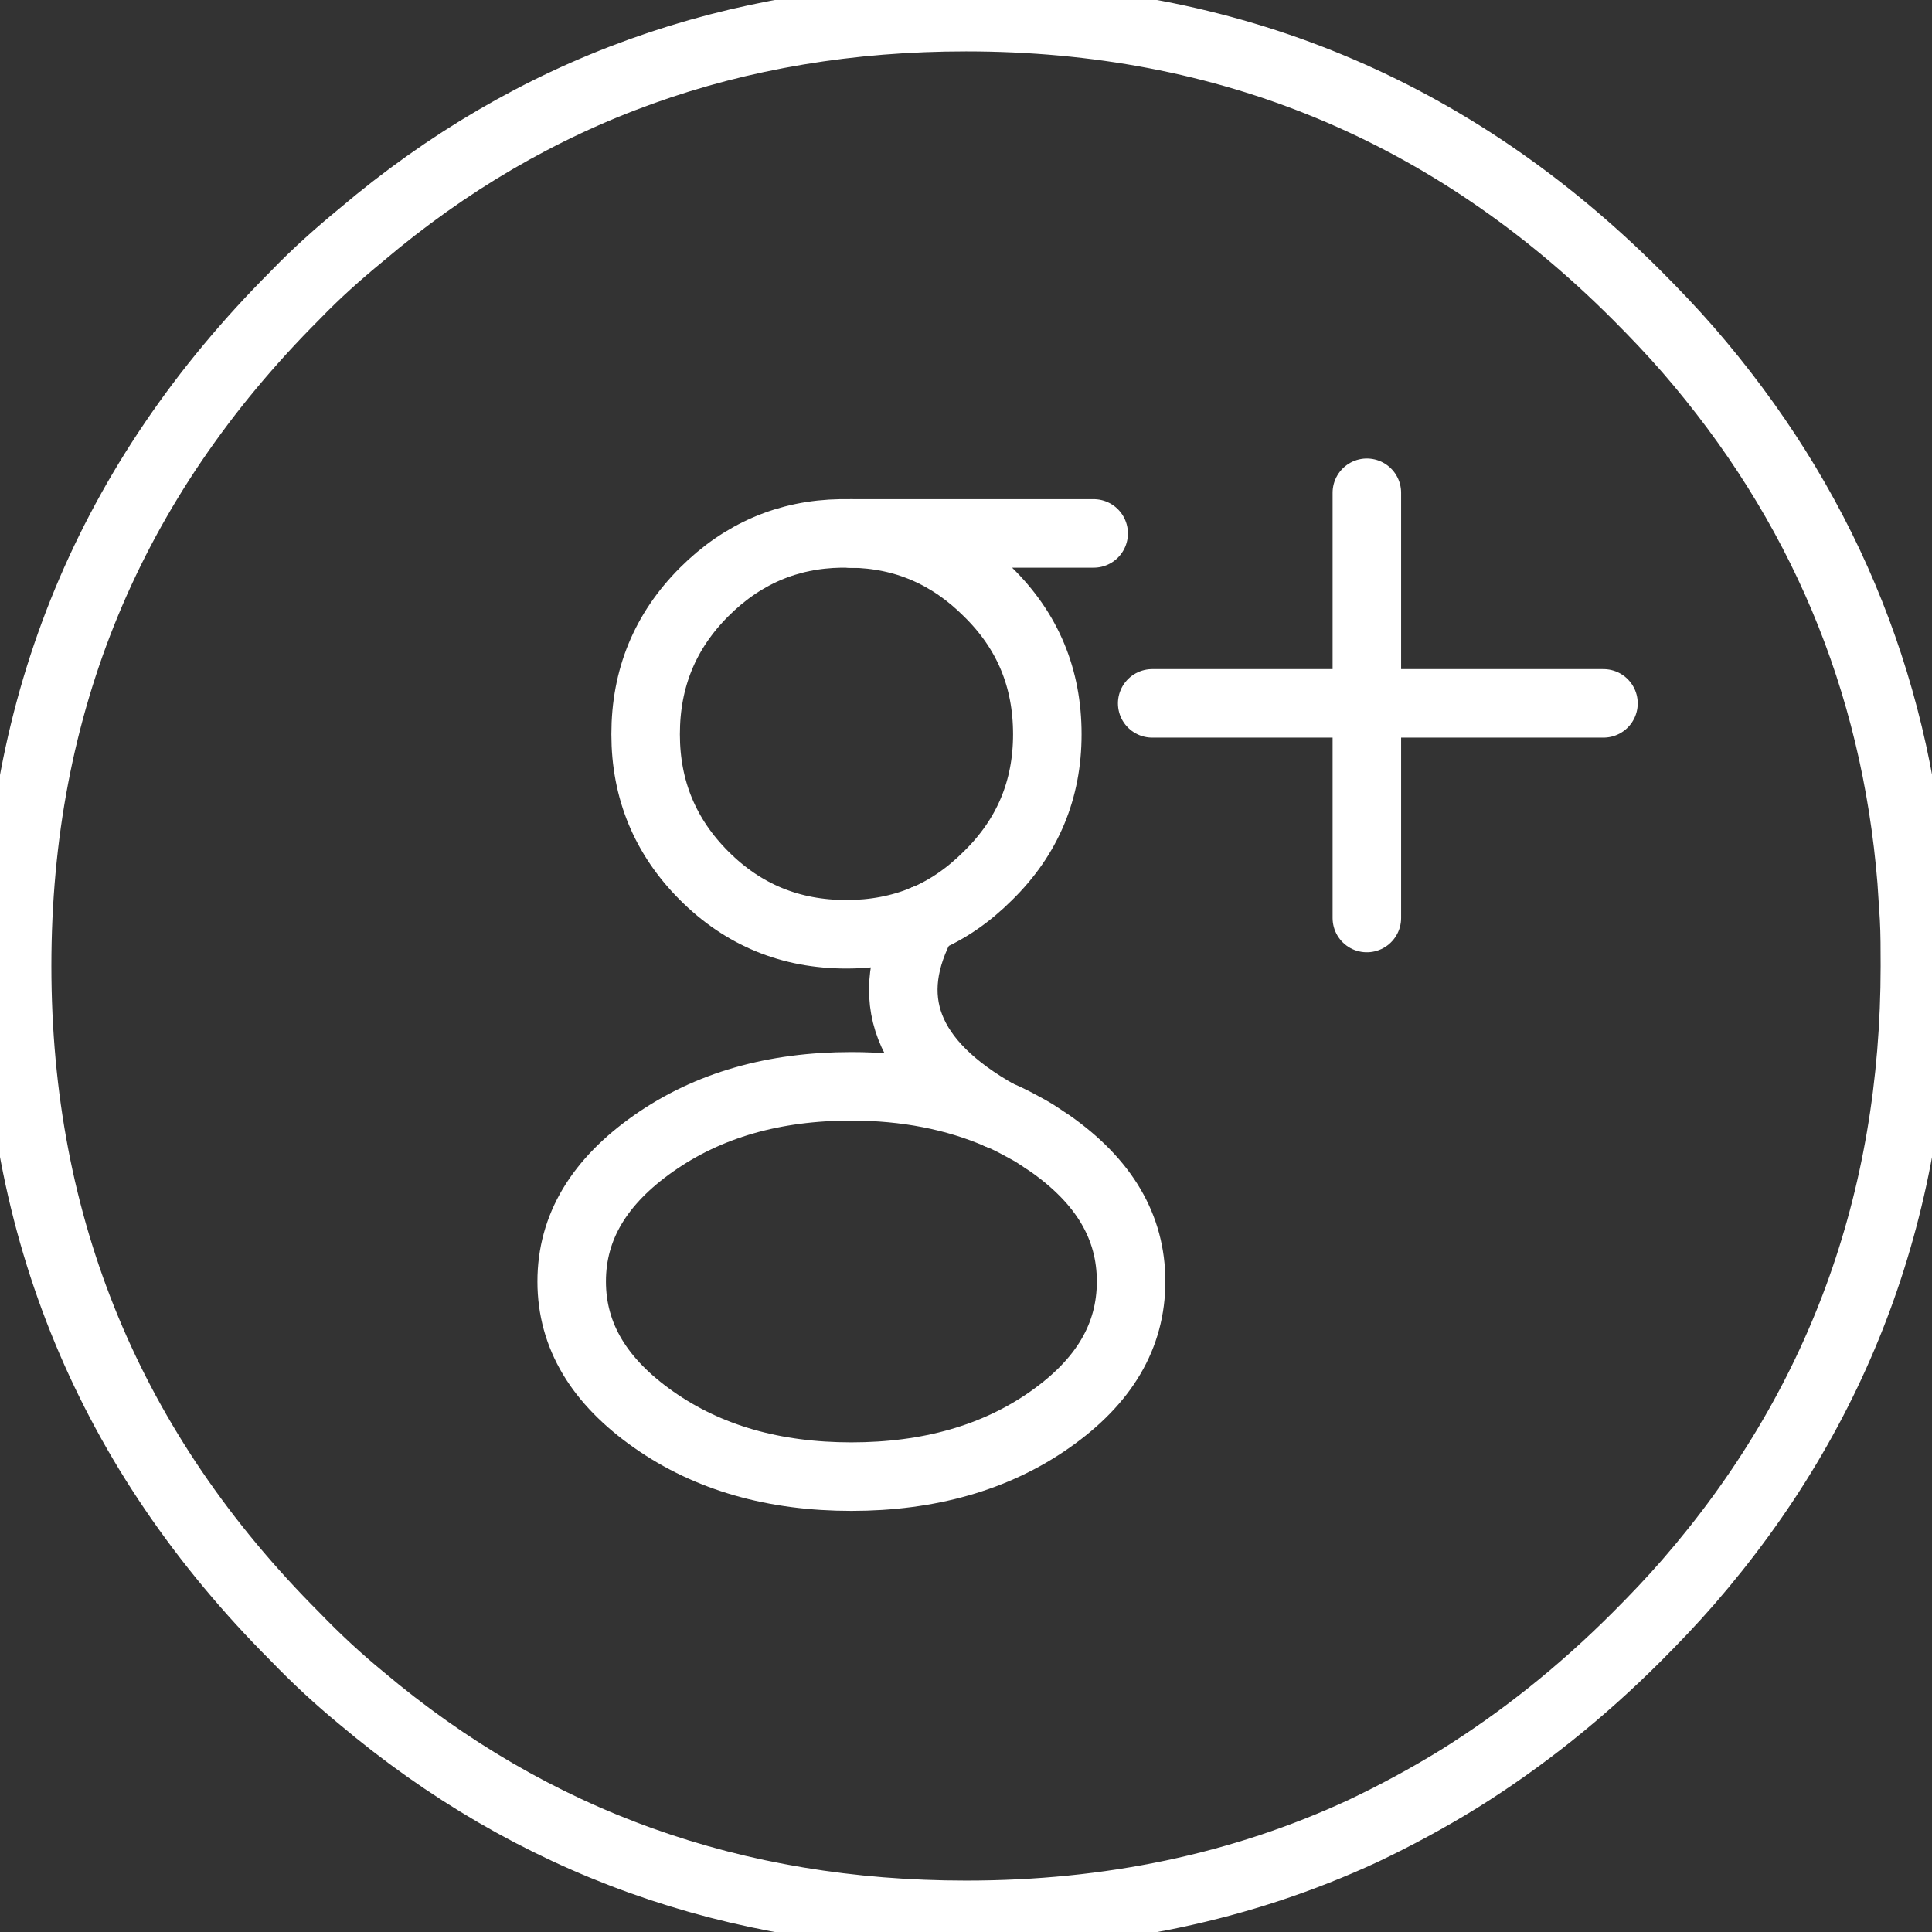
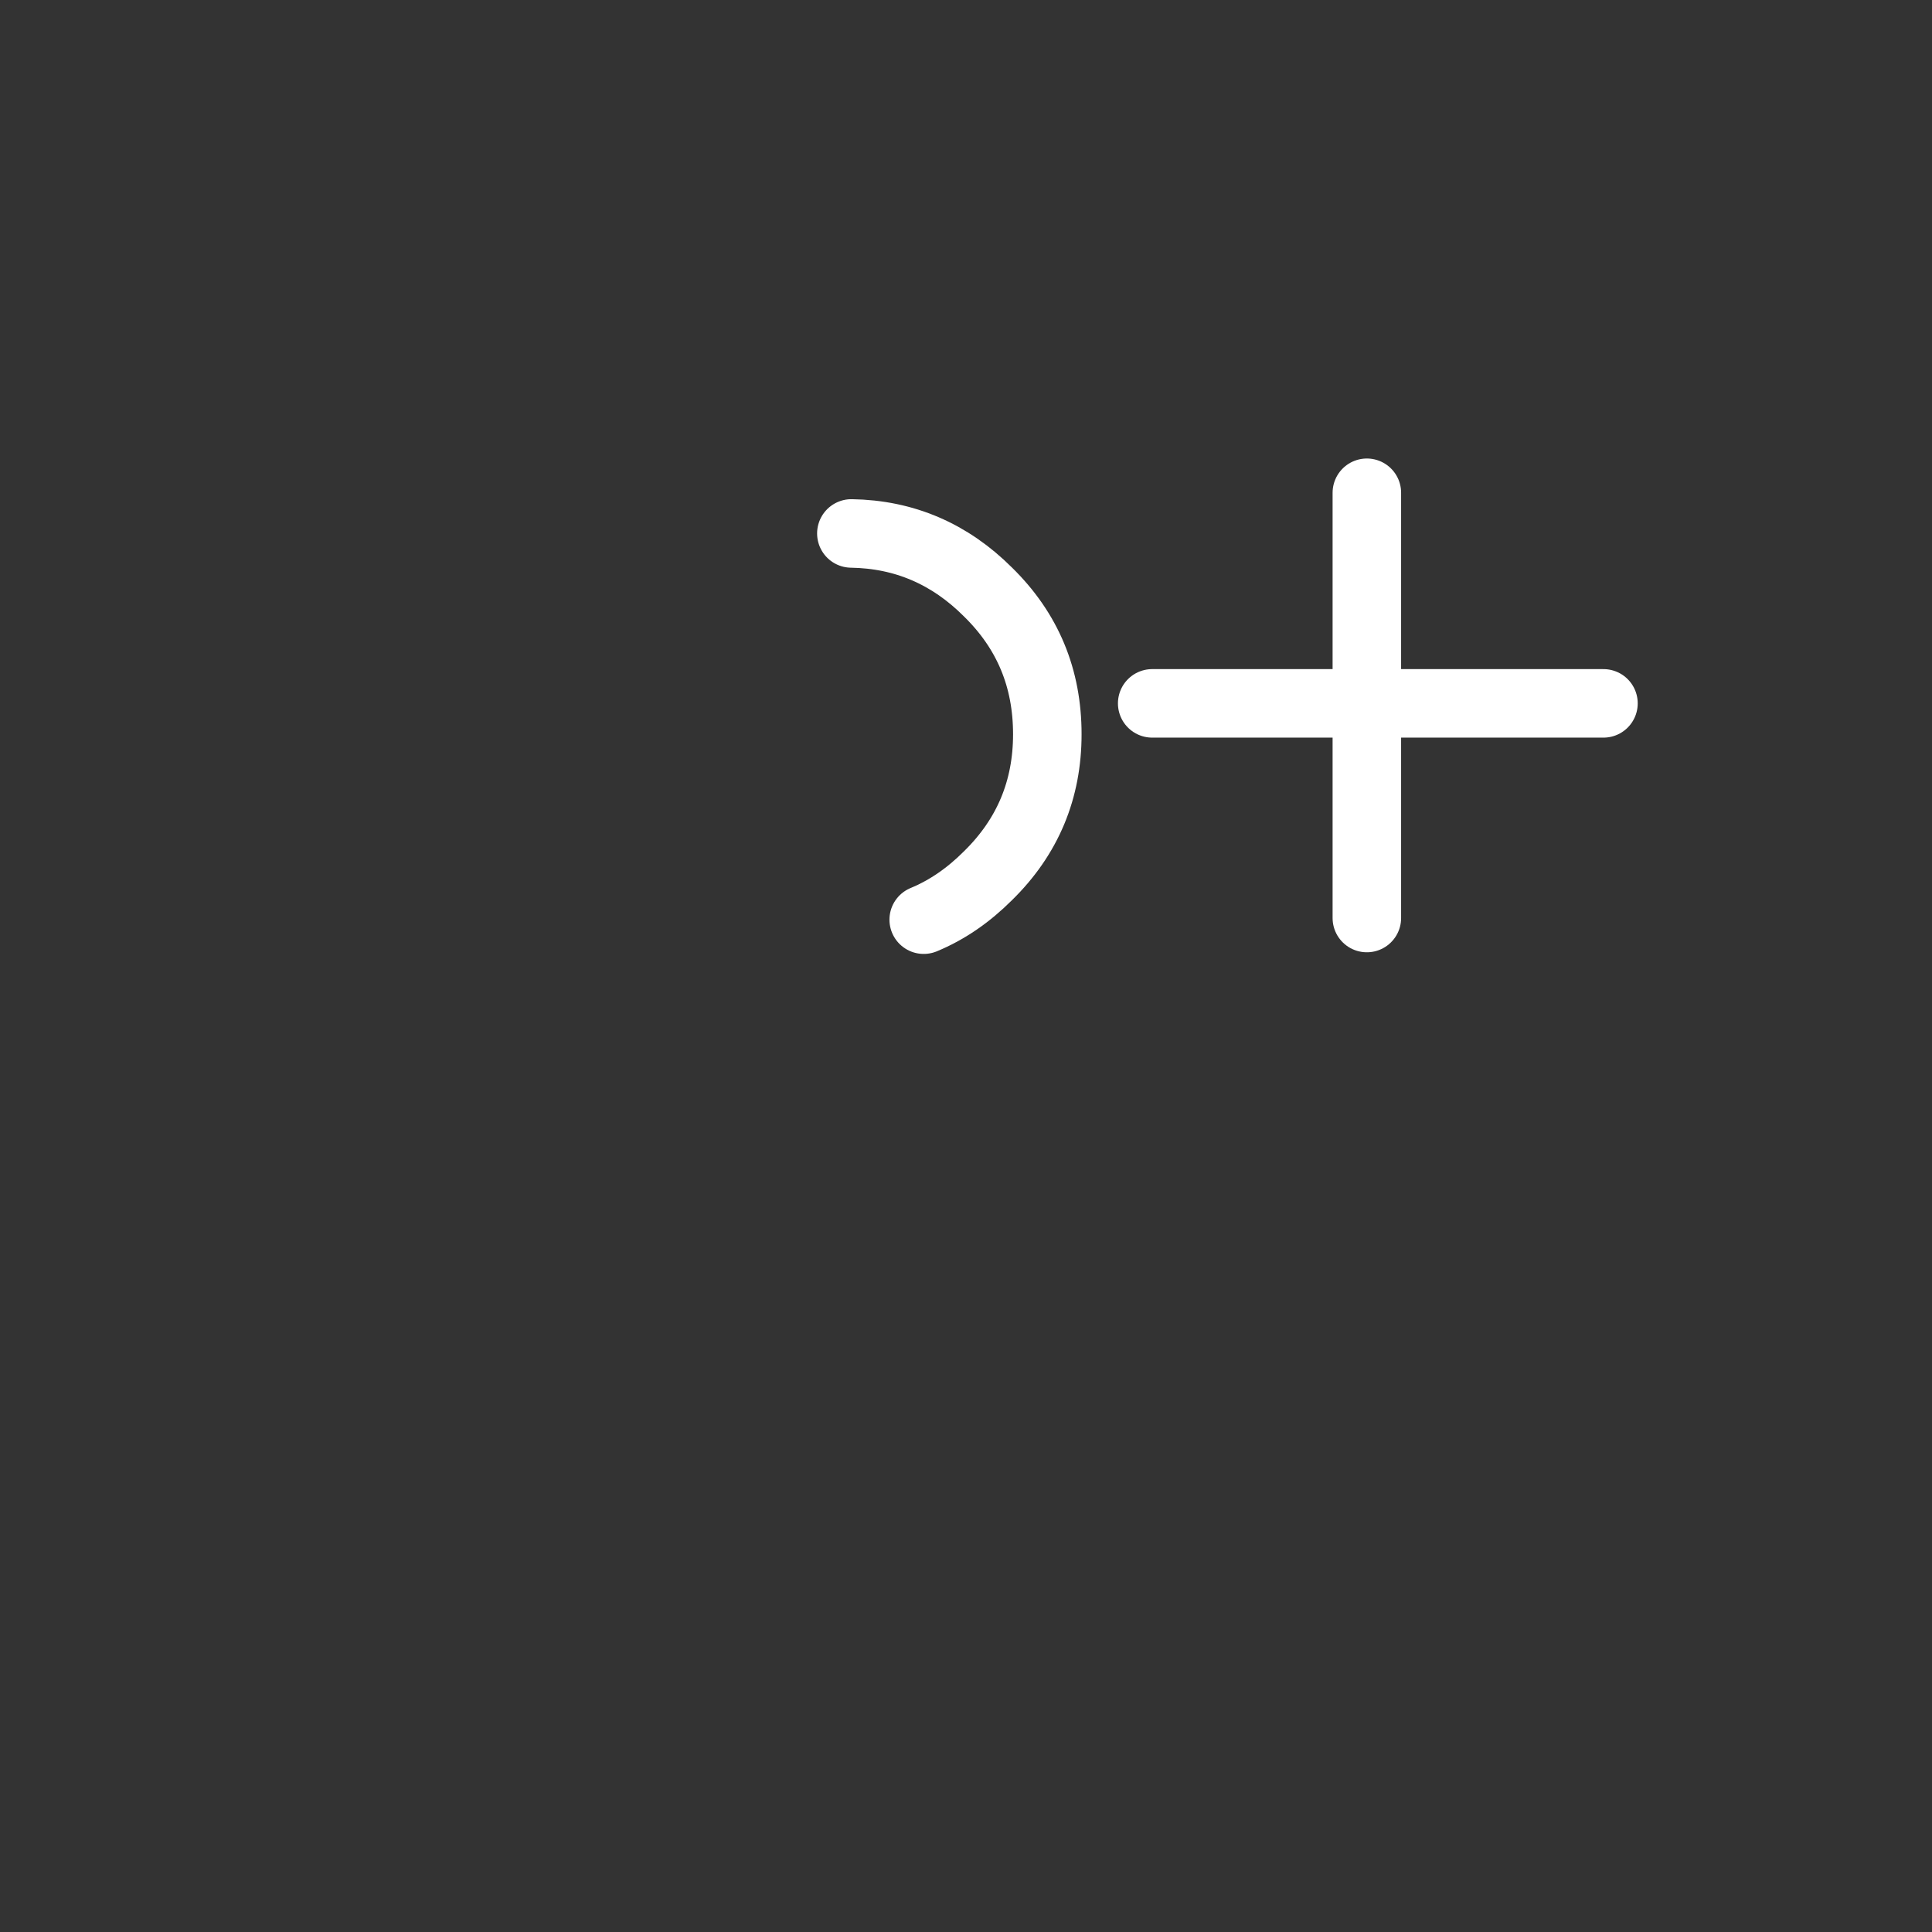
<svg xmlns="http://www.w3.org/2000/svg" version="1.1" id="Layer_1" x="0px" y="0px" width="84.593px" height="84.592px" viewBox="0 0 84.593 84.592" enable-background="new 0 0 84.593 84.592" xml:space="preserve">
  <rect x="0" y="0" width="84.593" height="84.592" fill="#333333" stroke="none" />
-   <path fill="none" stroke="#FFFFFF" stroke-width="3" stroke-linecap="round" stroke-linejoin="round" stroke-miterlimit="10" d="  M71.668,12.925C63.551,4.808,53.76,0.75,42.296,0.75c-10.146,0-18.976,3.169-26.487,9.542c-0.996,0.819-1.958,1.673-2.883,2.634  C4.809,21.042,0.75,30.833,0.75,42.296c0,11.464,4.059,21.254,12.175,29.371c0.926,0.962,1.888,1.851,2.884,2.67  c7.512,6.338,16.341,9.505,26.487,9.505c6.302,0,12.069-1.21,17.374-3.666c1.424-0.677,2.813-1.424,4.2-2.278  c2.741-1.709,5.341-3.773,7.798-6.23c0.782-0.783,1.529-1.566,2.242-2.385c6.621-7.619,9.934-16.626,9.934-26.986  c0-0.712,0-1.424-0.036-2.1c-0.036-0.534-0.071-1.104-0.107-1.638c-0.712-8.794-3.986-16.555-9.79-23.248  C73.197,14.492,72.45,13.708,71.668,12.925z" />
-   <line fill="none" stroke="#FFFFFF" stroke-width="3" stroke-linecap="round" stroke-linejoin="round" stroke-miterlimit="10" x1="37.276" y1="23.356" x2="47.886" y2="23.356" />
  <path fill="none" stroke="#FFFFFF" stroke-width="3" stroke-linecap="round" stroke-linejoin="round" stroke-miterlimit="10" d="  M40.445,40.268c1.033-0.428,1.958-1.069,2.813-1.923c1.744-1.708,2.599-3.773,2.599-6.194c0-2.457-0.854-4.522-2.599-6.231  c-1.674-1.673-3.667-2.527-5.981-2.563" />
-   <path fill="none" stroke="#FFFFFF" stroke-width="3" stroke-linecap="round" stroke-linejoin="round" stroke-miterlimit="10" d="  M37.276,23.356h-0.463c-2.314,0.036-4.308,0.89-5.981,2.563c-1.709,1.709-2.563,3.774-2.563,6.231c0,2.421,0.854,4.486,2.563,6.194  c1.709,1.709,3.774,2.564,6.231,2.564c1.21,0,2.349-0.215,3.381-0.641" />
-   <path fill="none" stroke="#FFFFFF" stroke-width="3" stroke-linecap="round" stroke-linejoin="round" stroke-miterlimit="10" d="  M43.72,48.811c-1.887-0.818-4.059-1.246-6.443-1.246c-3.382,0-6.265,0.82-8.651,2.493c-2.385,1.672-3.595,3.666-3.595,6.051  c0,2.386,1.21,4.38,3.595,6.053c2.386,1.674,5.269,2.492,8.651,2.492c3.382,0,6.301-0.818,8.687-2.492  c2.386-1.673,3.561-3.667,3.561-6.053c0-2.385-1.175-4.379-3.561-6.051c-0.285-0.178-0.569-0.394-0.89-0.57  C44.61,49.238,44.184,48.99,43.72,48.811z" />
-   <path fill="none" stroke="#FFFFFF" stroke-width="3" stroke-linecap="round" stroke-linejoin="round" stroke-miterlimit="10" d="  M43.72,48.811c-4.059-2.278-5.162-5.126-3.274-8.543" />
  <line fill="none" stroke="#FFFFFF" stroke-width="3" stroke-linecap="round" stroke-linejoin="round" stroke-miterlimit="10" x1="59.848" y1="30.797" x2="70.208" y2="30.797" />
  <line fill="none" stroke="#FFFFFF" stroke-width="3" stroke-linecap="round" stroke-linejoin="round" stroke-miterlimit="10" x1="59.848" y1="40.196" x2="59.848" y2="30.797" />
  <line fill="none" stroke="#FFFFFF" stroke-width="3" stroke-linecap="round" stroke-linejoin="round" stroke-miterlimit="10" x1="59.848" y1="21.576" x2="59.848" y2="30.797" />
  <line fill="none" stroke="#FFFFFF" stroke-width="3" stroke-linecap="round" stroke-linejoin="round" stroke-miterlimit="10" x1="59.848" y1="30.797" x2="50.449" y2="30.797" />
</svg>